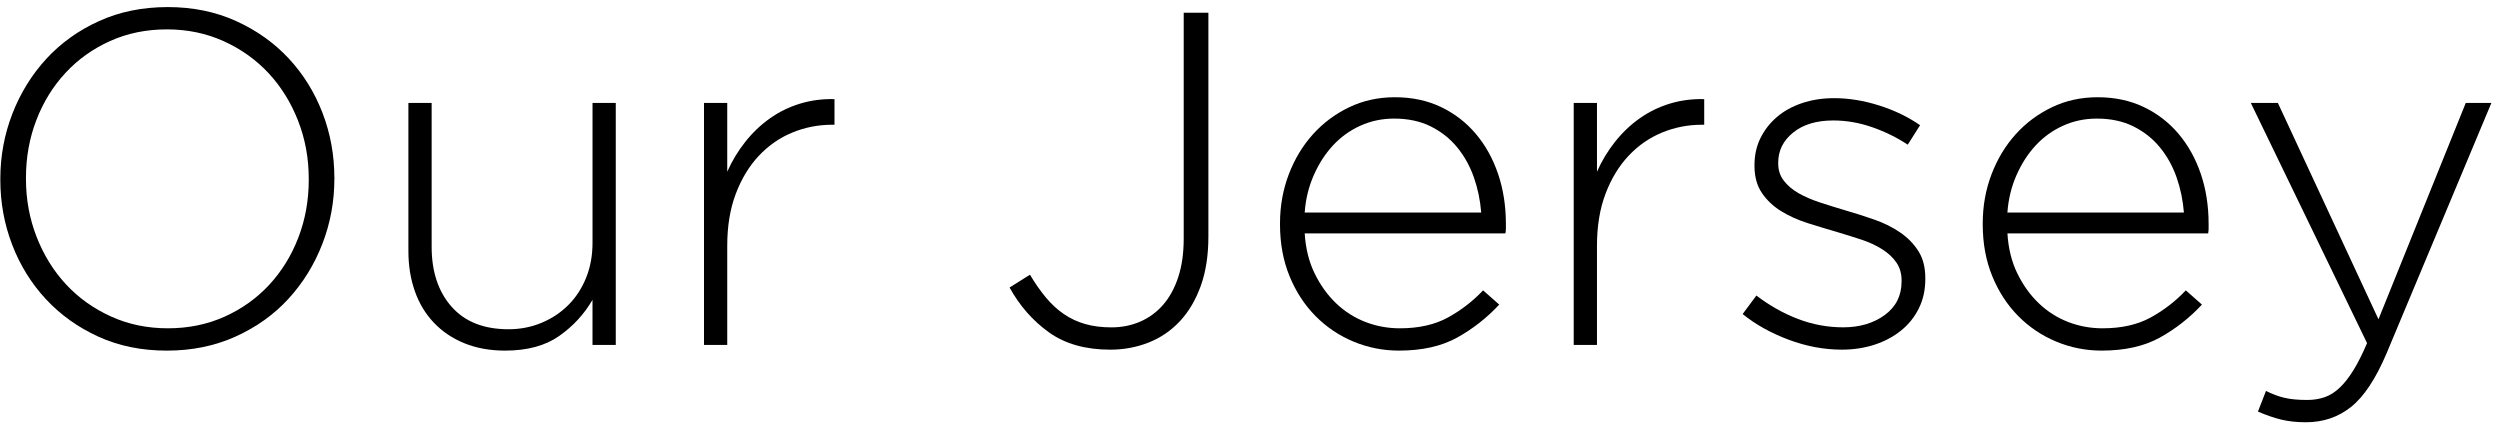
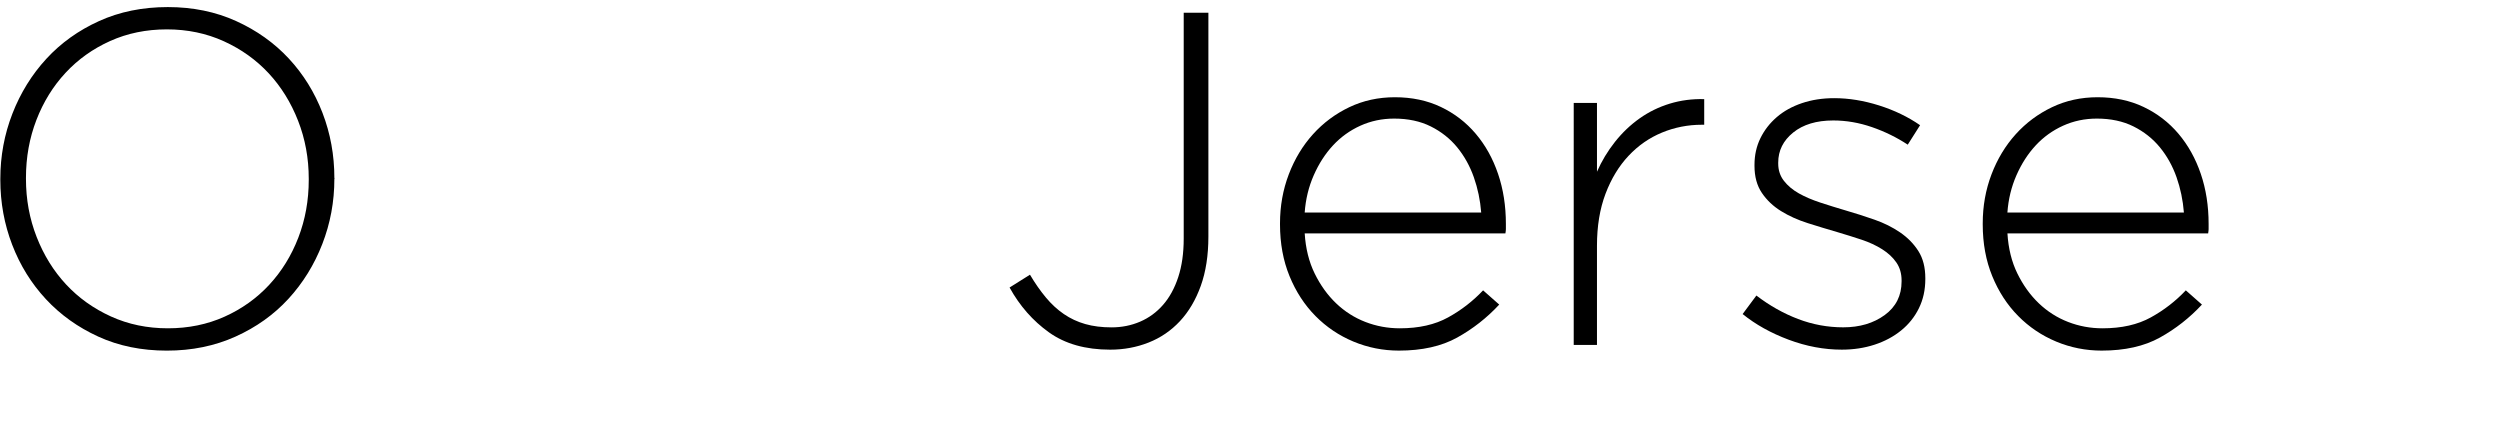
<svg xmlns="http://www.w3.org/2000/svg" version="1.1" x="0px" y="0px" width="225px" height="39px" viewBox="-0.03 -0.637 225 39" enable-background="new -0.03 -0.637 225 39" xml:space="preserve">
  <defs>
</defs>
  <path d="M28.975,21.331c-0.726,1.865-1.744,3.509-3.053,4.933c-1.31,1.424-2.897,2.555-4.762,3.395  c-1.865,0.84-3.922,1.26-6.171,1.26c-2.278,0-4.334-0.42-6.17-1.26c-1.836-0.839-3.41-1.964-4.719-3.374s-2.32-3.039-3.032-4.89  C0.356,19.544,0,17.594,0,15.544v-0.085c0-2.05,0.363-4.007,1.089-5.872c0.726-1.864,1.743-3.508,3.053-4.932  C5.452,3.231,7.032,2.1,8.883,1.26C10.733,0.42,12.797,0,15.075,0c2.249,0,4.298,0.42,6.149,1.26c1.851,0.84,3.43,1.964,4.74,3.374  c1.309,1.409,2.32,3.04,3.032,4.89c0.711,1.851,1.067,3.801,1.067,5.851c0.028,0.028,0.028,0.057,0,0.085  C30.064,17.509,29.701,19.466,28.975,21.331z M27.758,15.459c0-1.851-0.32-3.594-0.961-5.231c-0.64-1.637-1.523-3.06-2.647-4.271  c-1.125-1.209-2.47-2.17-4.036-2.882c-1.566-0.711-3.274-1.068-5.125-1.068c-1.851,0-3.552,0.349-5.103,1.046  c-1.552,0.698-2.89,1.651-4.014,2.861c-1.125,1.21-2,2.626-2.626,4.249c-0.626,1.623-0.939,3.359-0.939,5.21v0.085  c0,1.851,0.32,3.594,0.961,5.231c0.641,1.638,1.522,3.061,2.647,4.271c1.125,1.21,2.47,2.171,4.036,2.883  c1.565,0.712,3.273,1.067,5.125,1.067c1.851,0,3.551-0.348,5.103-1.046c1.552-0.697,2.89-1.651,4.014-2.861s2-2.626,2.626-4.25  c0.626-1.623,0.939-3.359,0.939-5.209V15.459z" />
-   <path d="M53.295,30.405v-4.057c-0.741,1.281-1.737,2.364-2.989,3.246c-1.253,0.882-2.876,1.324-4.869,1.324  c-1.366,0-2.591-0.221-3.672-0.662c-1.082-0.441-2-1.061-2.754-1.858c-0.755-0.796-1.324-1.743-1.708-2.839  c-0.384-1.096-0.577-2.299-0.577-3.609V8.626h2.092v12.939c0,2.25,0.598,4.05,1.794,5.402c1.196,1.353,2.904,2.028,5.125,2.028  c1.053,0,2.042-0.192,2.968-0.577c0.925-0.384,1.729-0.918,2.413-1.601c0.684-0.684,1.217-1.501,1.602-2.456  c0.384-0.954,0.577-2,0.577-3.139V8.626h2.092v21.779H53.295z" />
-   <path d="M74.86,10.59c-1.253,0-2.449,0.235-3.587,0.705c-1.139,0.47-2.143,1.168-3.011,2.093c-0.869,0.925-1.559,2.064-2.071,3.417  c-0.512,1.353-0.769,2.911-0.769,4.676v8.925H63.33V8.626h2.092v6.192c0.427-0.968,0.968-1.864,1.623-2.69  c0.655-0.825,1.395-1.53,2.221-2.114s1.729-1.025,2.712-1.324c0.982-0.299,2.014-0.434,3.096-0.406v2.306H74.86z" />
  <path d="M108.041,25.088c-0.456,1.268-1.083,2.328-1.879,3.182c-0.797,0.854-1.737,1.495-2.818,1.922  c-1.082,0.427-2.235,0.641-3.459,0.641c-2.221,0-4.057-0.52-5.509-1.559c-1.452-1.039-2.634-2.384-3.544-4.035l1.836-1.153  c0.455,0.769,0.932,1.452,1.43,2.05c0.498,0.598,1.039,1.096,1.623,1.495c0.583,0.399,1.224,0.698,1.922,0.897  c0.697,0.199,1.487,0.299,2.37,0.299c0.911,0,1.765-0.171,2.563-0.512c0.797-0.342,1.487-0.847,2.071-1.516  c0.583-0.668,1.039-1.501,1.366-2.499c0.327-0.996,0.491-2.149,0.491-3.459V0.512h2.221v20.157  C108.724,22.349,108.496,23.822,108.041,25.088z" />
  <path d="M118.292,23.981c0.514,1.048,1.155,1.94,1.926,2.677c0.771,0.737,1.648,1.296,2.634,1.679s2.02,0.573,3.104,0.573  c1.712,0,3.16-0.327,4.346-0.982c1.186-0.654,2.234-1.466,3.147-2.434l1.452,1.281c-1.111,1.196-2.373,2.185-3.785,2.968  c-1.413,0.783-3.16,1.174-5.244,1.174c-1.426,0-2.789-0.271-4.088-0.811c-1.298-0.541-2.439-1.309-3.424-2.306  c-0.984-0.996-1.762-2.192-2.333-3.587c-0.571-1.395-0.856-2.947-0.856-4.655v-0.085c0-1.565,0.263-3.039,0.79-4.42  c0.526-1.381,1.252-2.583,2.178-3.608c0.925-1.025,2.014-1.836,3.267-2.435c1.253-0.598,2.619-0.896,4.1-0.896  c1.538,0,2.918,0.292,4.143,0.875c1.224,0.583,2.271,1.388,3.139,2.413s1.538,2.228,2.007,3.608  c0.471,1.381,0.705,2.883,0.705,4.505v0.085c0,0.143,0,0.271,0,0.384c0,0.085-0.015,0.214-0.043,0.384h-18.064  C117.478,21.729,117.778,22.934,118.292,23.981z M133.278,18.491c-0.086-1.11-0.308-2.17-0.664-3.181  c-0.357-1.01-0.857-1.907-1.498-2.69c-0.643-0.783-1.436-1.409-2.377-1.879c-0.942-0.47-2.041-0.705-3.297-0.705  c-1.086,0-2.098,0.214-3.041,0.641c-0.941,0.427-1.762,1.019-2.461,1.772c-0.699,0.754-1.278,1.651-1.734,2.69  c-0.457,1.04-0.729,2.156-0.814,3.352H133.278z" />
  <path d="M153.136,10.59c-1.254,0-2.449,0.235-3.588,0.705c-1.139,0.47-2.143,1.168-3.01,2.093c-0.869,0.925-1.56,2.064-2.072,3.417  c-0.512,1.353-0.768,2.911-0.768,4.676v8.925h-2.093V8.626h2.093v6.192c0.427-0.968,0.967-1.864,1.622-2.69  c0.655-0.825,1.395-1.53,2.221-2.114c0.825-0.583,1.729-1.025,2.712-1.324c0.982-0.299,2.014-0.434,3.096-0.406v2.306H153.136z" />
  <path d="M172.672,27.104c-0.384,0.782-0.918,1.45-1.602,2.003c-0.683,0.554-1.48,0.98-2.392,1.278  c-0.911,0.297-1.894,0.447-2.946,0.447c-1.595,0-3.188-0.298-4.783-0.895s-2.975-1.366-4.142-2.309l1.238-1.666  c1.195,0.912,2.448,1.616,3.758,2.114s2.662,0.747,4.057,0.747c1.48,0,2.726-0.369,3.737-1.107c1.01-0.739,1.516-1.748,1.516-3.026  v-0.085c0-0.625-0.157-1.164-0.47-1.619c-0.313-0.455-0.74-0.852-1.281-1.193c-0.541-0.341-1.153-0.625-1.836-0.853  c-0.684-0.227-1.409-0.454-2.178-0.682c-0.883-0.256-1.772-0.526-2.67-0.81c-0.896-0.284-1.701-0.646-2.412-1.086  c-0.712-0.44-1.289-0.987-1.729-1.641c-0.442-0.653-0.662-1.463-0.662-2.43v-0.085c0-0.88,0.178-1.683,0.534-2.407  c0.355-0.725,0.847-1.356,1.473-1.896c0.626-0.54,1.381-0.958,2.264-1.257c0.882-0.298,1.851-0.448,2.903-0.448  c1.31,0,2.654,0.218,4.036,0.654c1.381,0.437,2.611,1.03,3.693,1.78l-1.11,1.751c-0.996-0.655-2.07-1.181-3.224-1.58  c-1.153-0.398-2.313-0.598-3.48-0.598c-1.51,0-2.712,0.362-3.608,1.087s-1.346,1.626-1.346,2.706v0.085  c0,0.596,0.171,1.115,0.513,1.555s0.79,0.817,1.346,1.13c0.555,0.312,1.202,0.589,1.942,0.831s1.495,0.477,2.264,0.703  c0.882,0.256,1.751,0.533,2.604,0.832c0.854,0.298,1.623,0.682,2.307,1.15c0.683,0.469,1.23,1.03,1.644,1.684  c0.413,0.653,0.619,1.462,0.619,2.429v0.085C173.248,25.449,173.057,26.322,172.672,27.104z" />
  <path d="M181.535,23.981c0.514,1.048,1.156,1.94,1.927,2.677s1.648,1.296,2.634,1.679c0.984,0.382,2.019,0.573,3.104,0.573  c1.713,0,3.161-0.327,4.346-0.982c1.186-0.654,2.234-1.466,3.147-2.434l1.452,1.281c-1.111,1.196-2.373,2.185-3.785,2.968  c-1.413,0.783-3.16,1.174-5.243,1.174c-1.427,0-2.789-0.271-4.088-0.811c-1.298-0.541-2.44-1.309-3.424-2.306  c-0.985-0.996-1.763-2.192-2.333-3.587c-0.571-1.395-0.856-2.947-0.856-4.655v-0.085c0-1.565,0.263-3.039,0.79-4.42  c0.526-1.381,1.253-2.583,2.178-3.608s2.015-1.836,3.268-2.435c1.252-0.598,2.619-0.896,4.1-0.896c1.537,0,2.918,0.292,4.142,0.875  c1.225,0.583,2.271,1.388,3.14,2.413c0.867,1.025,1.537,2.228,2.007,3.608c0.47,1.381,0.704,2.883,0.704,4.505v0.085  c0,0.143,0,0.271,0,0.384c0,0.085-0.015,0.214-0.042,0.384h-18.064C180.722,21.729,181.021,22.934,181.535,23.981z M196.521,18.491  c-0.086-1.11-0.308-2.17-0.663-3.181c-0.357-1.01-0.857-1.907-1.499-2.69c-0.643-0.783-1.435-1.409-2.377-1.879  c-0.942-0.47-2.041-0.705-3.297-0.705c-1.085,0-2.098,0.214-3.04,0.641c-0.942,0.427-1.763,1.019-2.462,1.772  c-0.699,0.754-1.278,1.651-1.734,2.69c-0.456,1.04-0.728,2.156-0.813,3.352H196.521z" />
-   <path d="M214.757,31.174c-0.968,2.277-2.028,3.879-3.182,4.804c-1.153,0.925-2.513,1.388-4.078,1.388  c-0.826,0-1.566-0.08-2.221-0.24c-0.655-0.161-1.353-0.4-2.093-0.721l0.727-1.858c0.569,0.285,1.124,0.491,1.665,0.62  c0.541,0.128,1.224,0.192,2.05,0.192c0.569,0,1.096-0.085,1.58-0.255c0.484-0.171,0.939-0.462,1.366-0.874  c0.428-0.413,0.84-0.946,1.239-1.599c0.398-0.654,0.796-1.45,1.195-2.388L202.543,8.626h2.435l9.054,19.473l7.857-19.473h2.306  L214.757,31.174z" />
</svg>